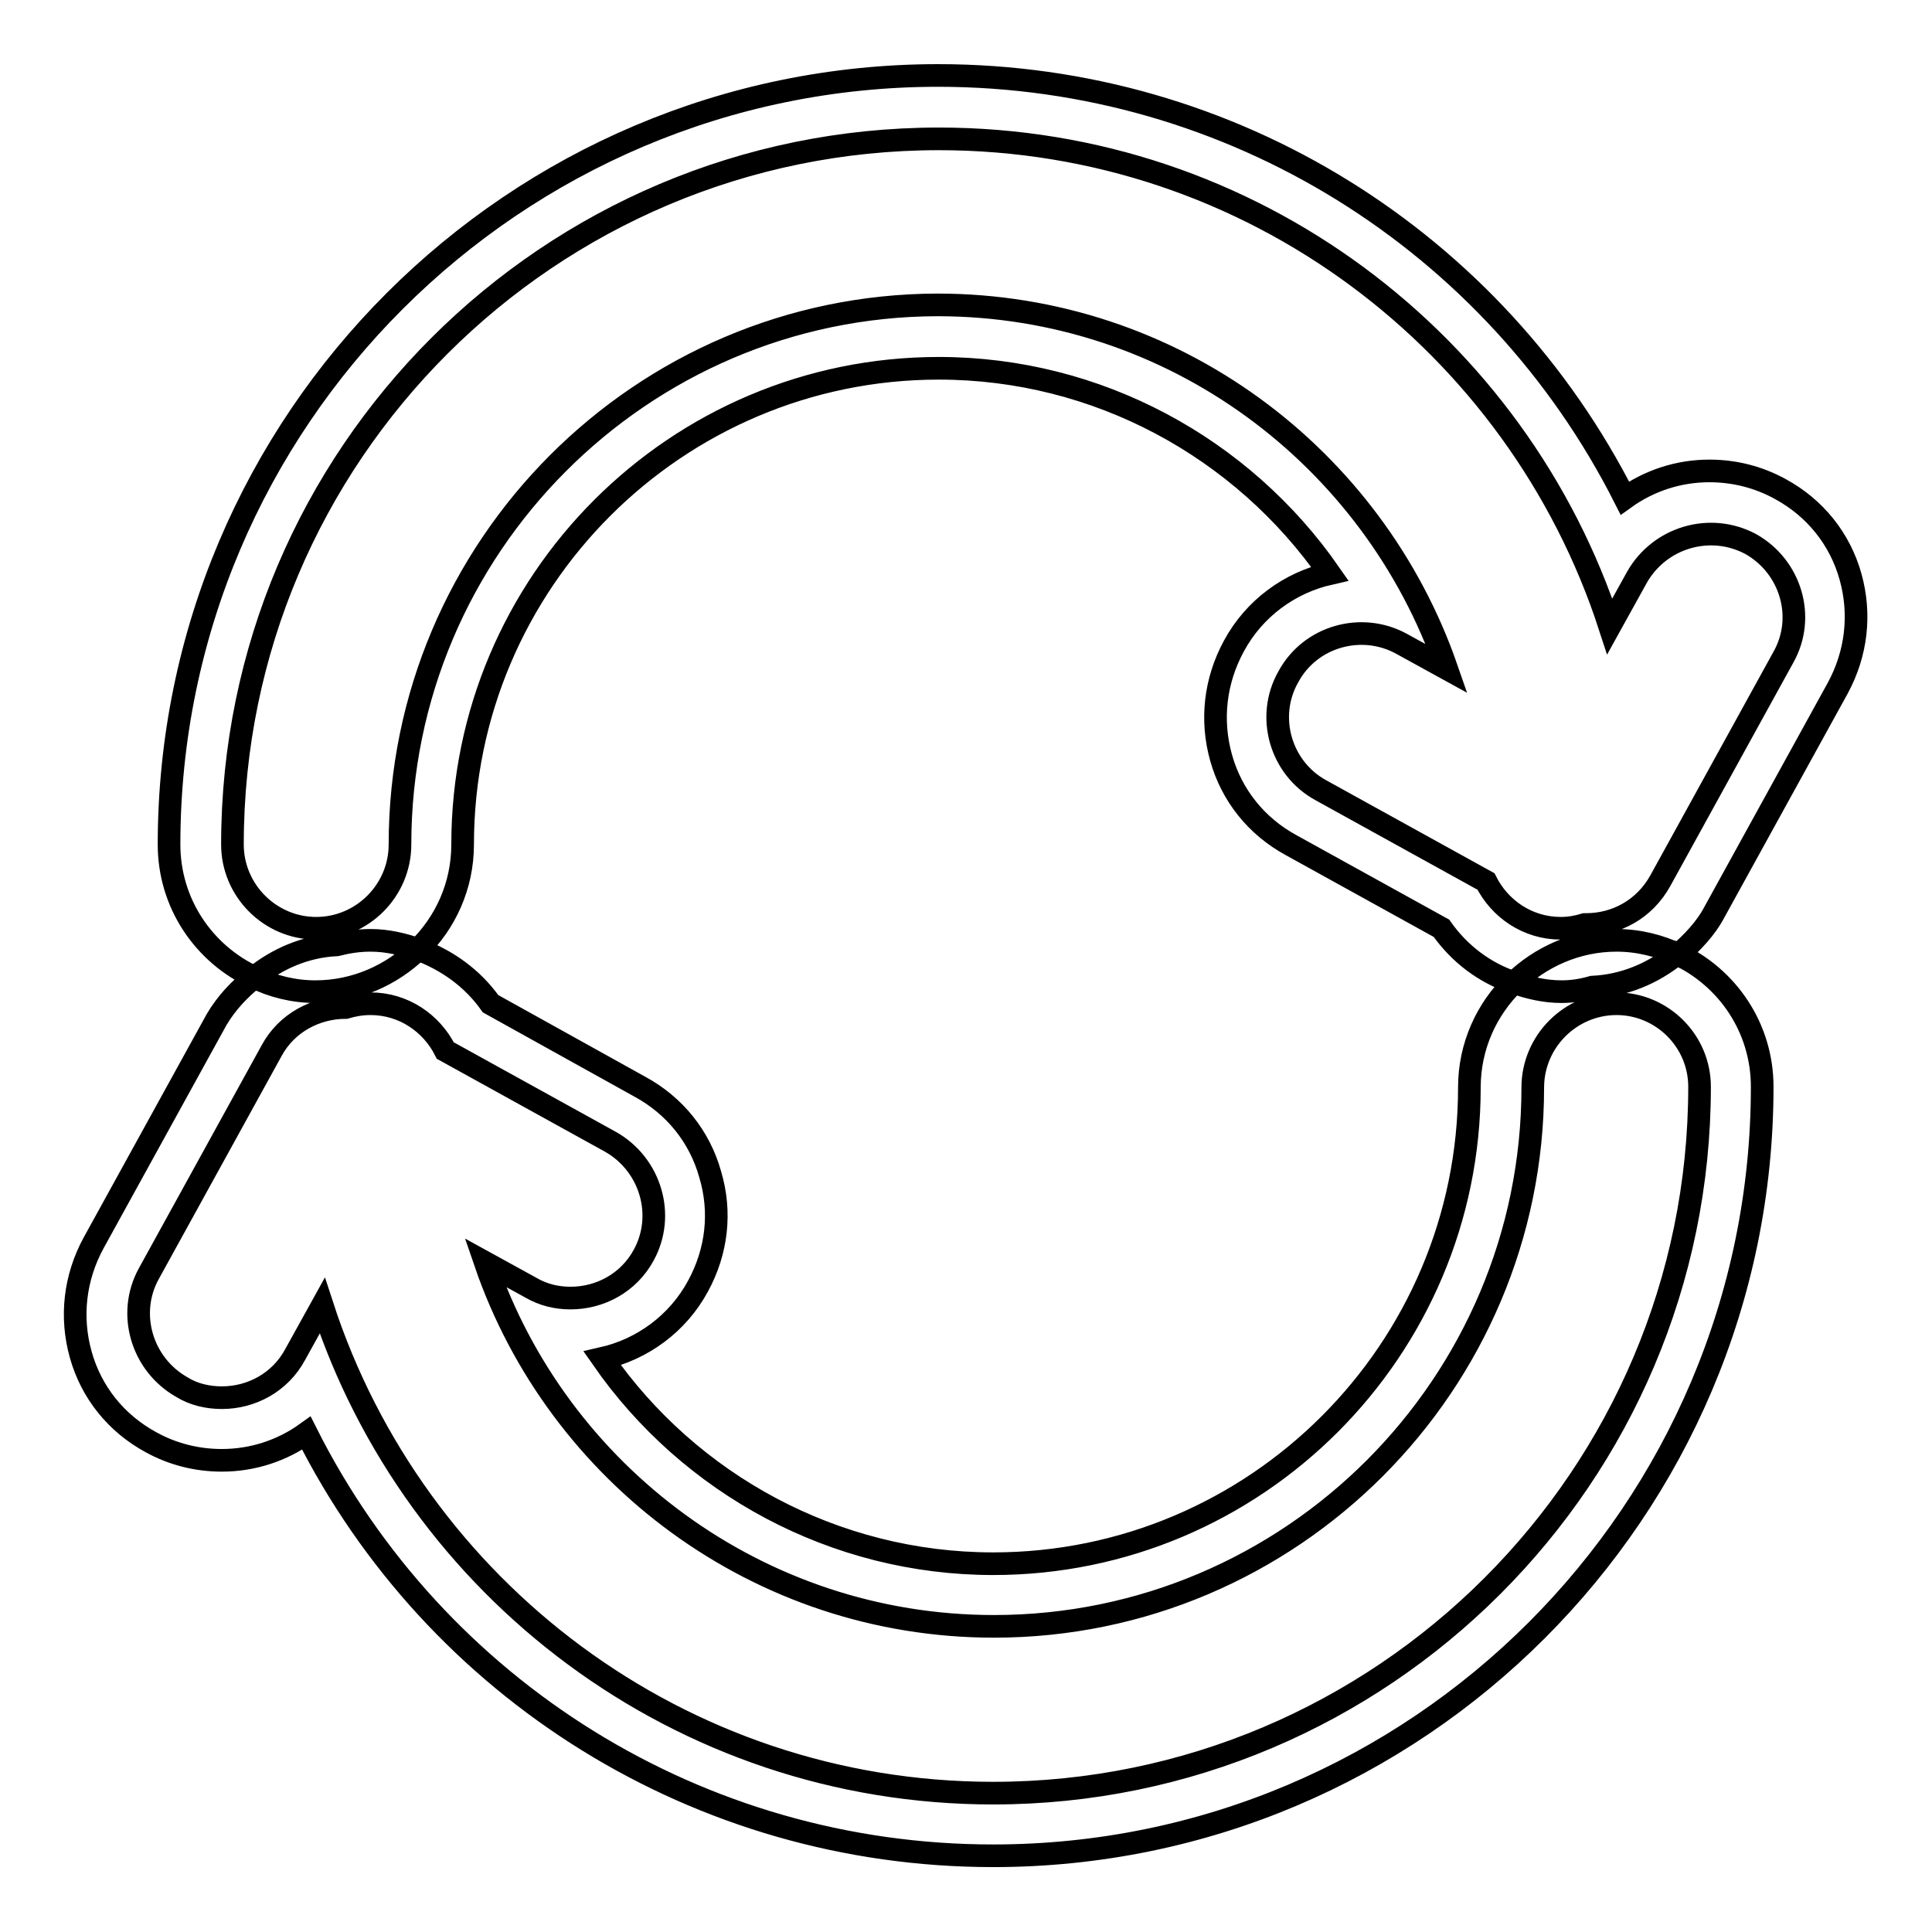
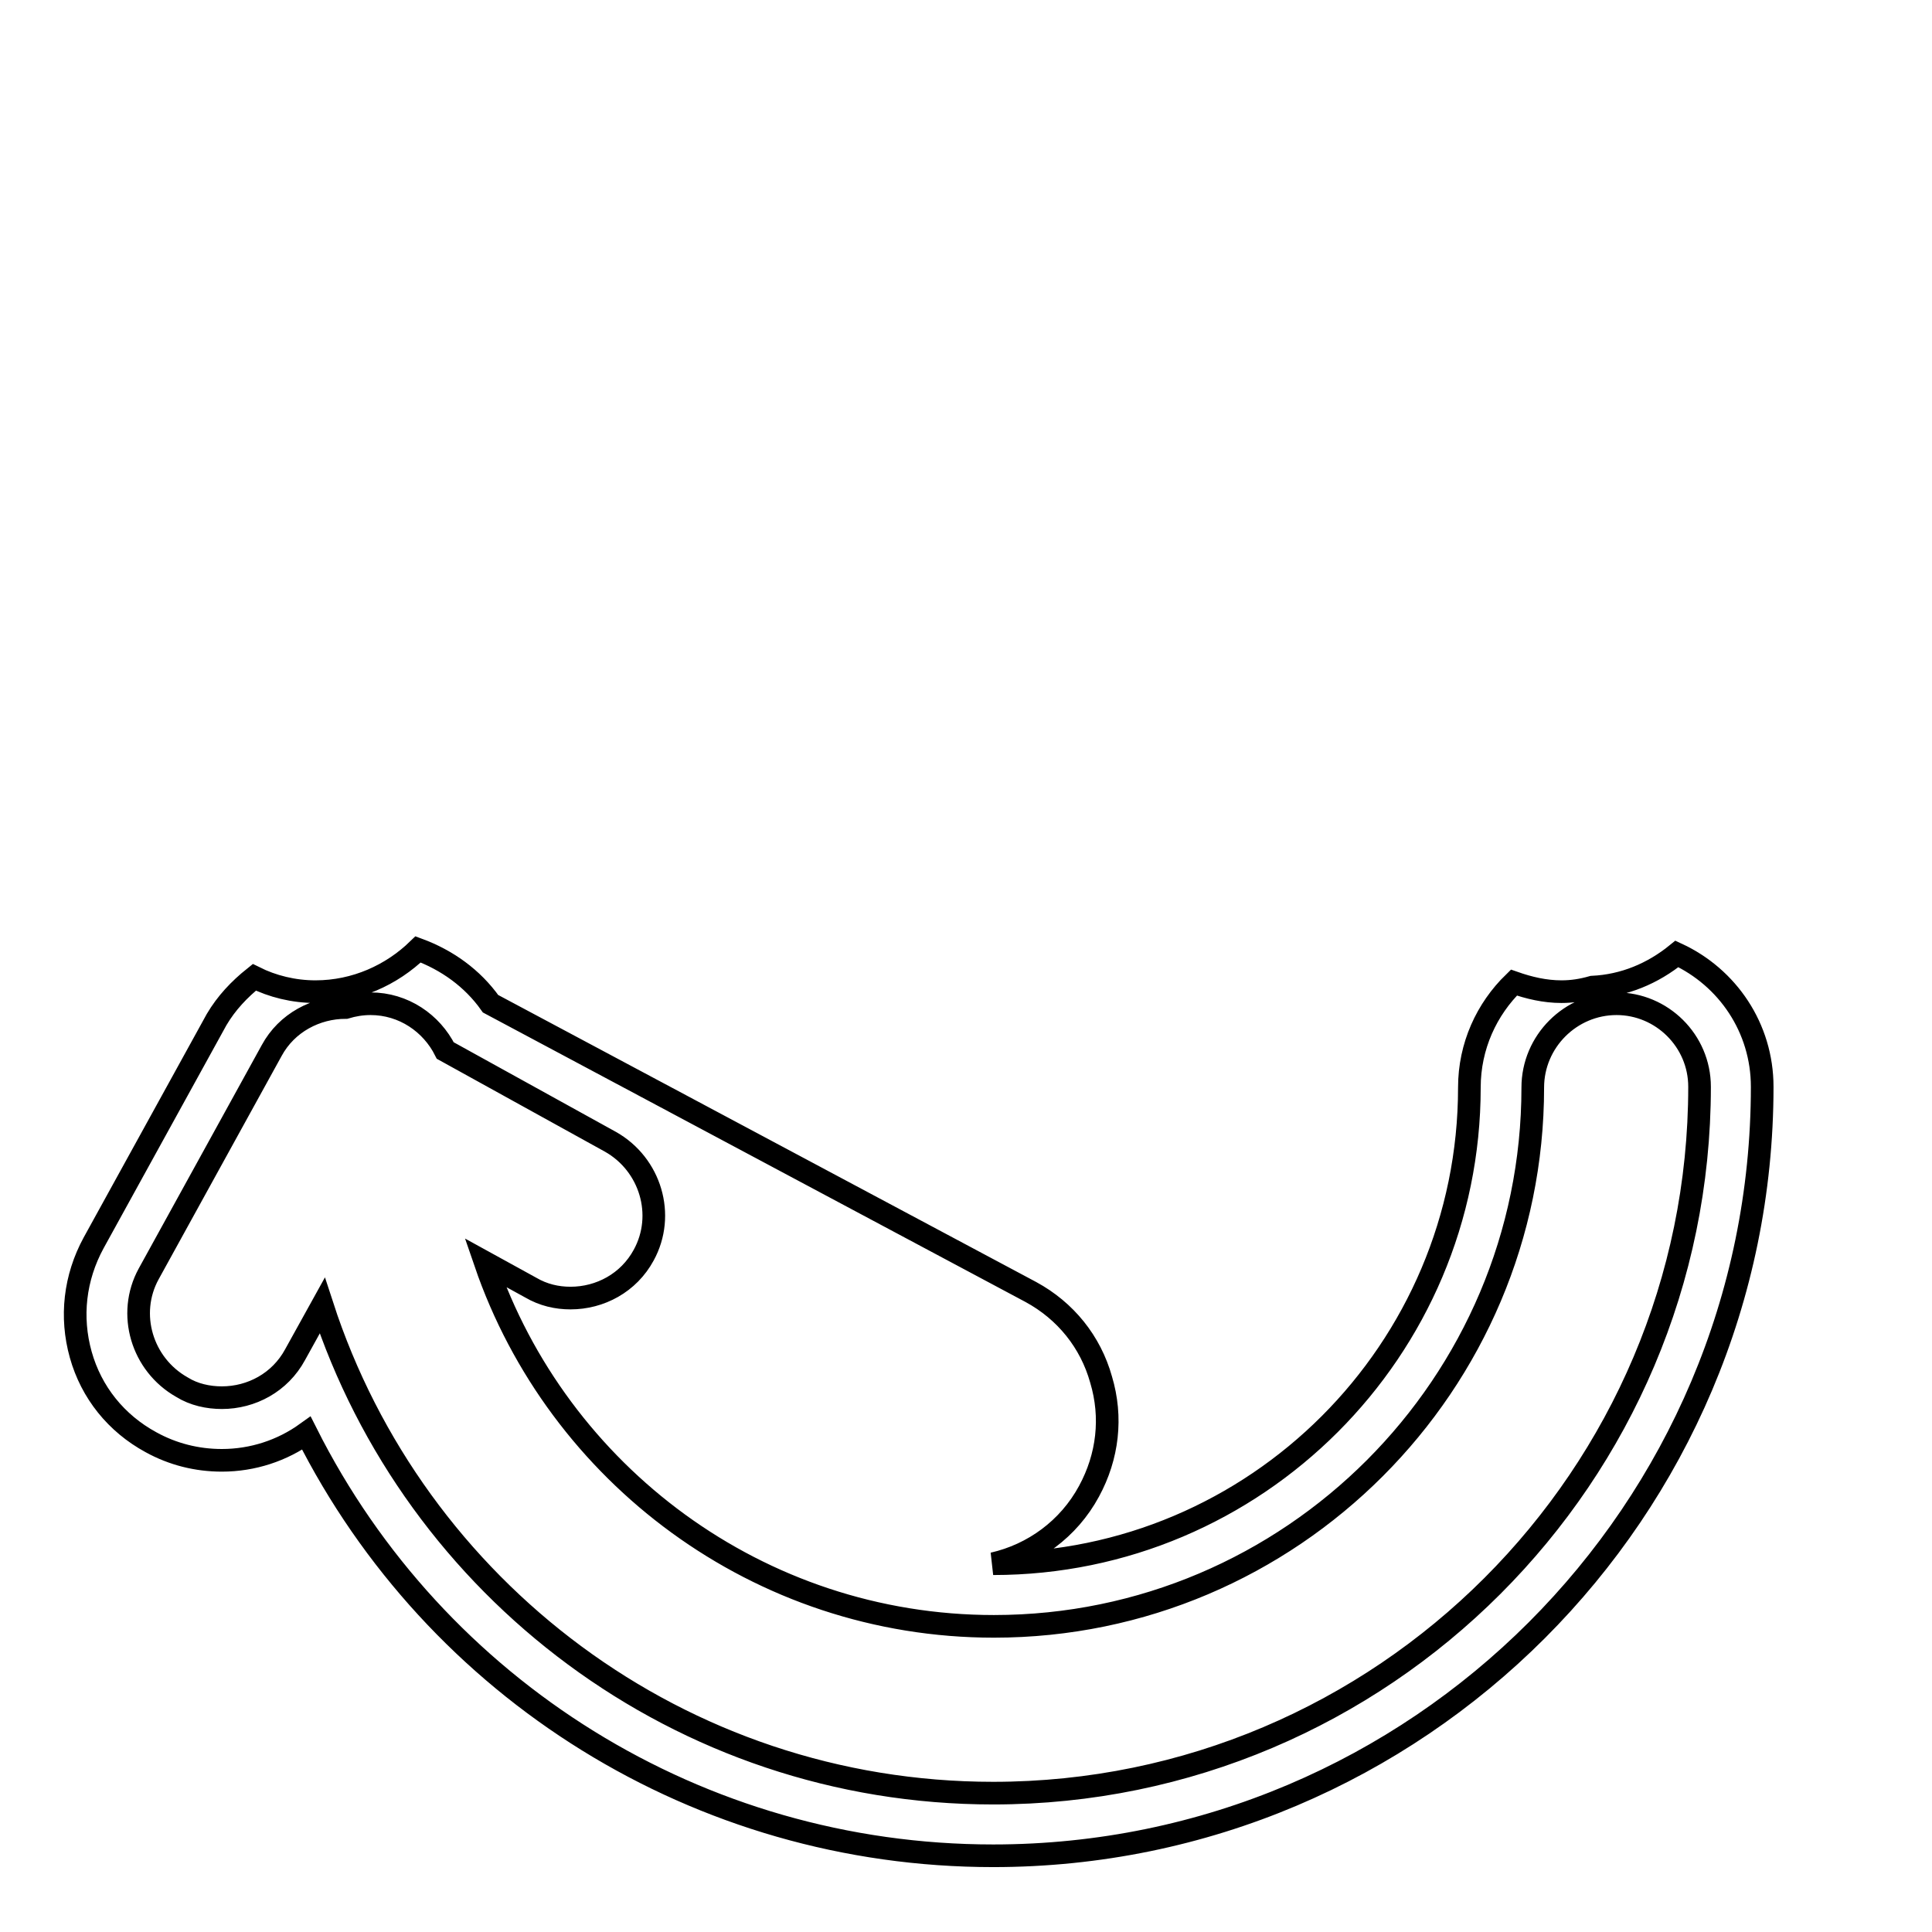
<svg xmlns="http://www.w3.org/2000/svg" version="1.1" x="0px" y="0px" viewBox="0 0 256 256" enable-background="new 0 0 256 256" xml:space="preserve">
  <g>
    <g>
      <g>
        <g>
-           <path stroke-width="3" fill-opacity="0" stroke="#000000" d="M227.2,120.8l16.3-29.6c2.5-4.6,3.1-9.8,1.7-14.8c-1.4-5-4.7-9.1-9.3-11.6c-2.9-1.6-6.1-2.4-9.4-2.4c-4.1,0-8,1.3-11.2,3.6c-17.2-34-52-56-91-56C68.2,10,22.4,55.7,22.4,111.9c0,7.8,4.6,14.5,11.3,17.6c3.1-2.5,6.8-4.1,10.9-4.3c1.6-0.4,3-0.6,4.5-0.6c2.2,0,4.3,0.5,6.3,1.2c3.6-3.5,5.9-8.4,5.9-13.9c0-34.8,28.3-63.1,63.1-63.1c21,0,40.2,10.5,51.8,27.2c-5.3,1.2-10,4.6-12.7,9.6c-2.5,4.6-3.1,9.8-1.7,14.8c1.4,5,4.7,9.1,9.3,11.6l19.9,11c2.4,3.4,5.7,5.9,9.6,7.2c3.5-3.4,8.3-5.6,13.6-5.6c2.9,0,5.7,0.7,8.2,1.9C224.2,124.9,226,123.1,227.2,120.8z M210.2,122.5c0,0-0.1,0-0.2,0c-1,0.3-2,0.5-3.2,0.5c-4.4,0-8.1-2.6-9.9-6.2l-21.9-12.1c-5.3-2.9-7.3-9.7-4.3-15c2.9-5.4,9.7-7.3,15-4.4l6,3.3c-9.7-28-36.2-48.2-67.5-48.2C85,40.5,53,72.5,53,111.9c0,6.1-5,11.1-11.1,11.1s-11.1-5-11.1-11.1c0-51.6,42-93.5,93.6-93.5c41.5,0,76.7,27.1,88.9,64.6l3.6-6.5c3-5.3,9.7-7.3,15.1-4.4c5.3,3,7.3,9.7,4.3,15l-16.3,29.6C217.9,120.5,214.1,122.5,210.2,122.5z" />
-           <path stroke-width="3" fill-opacity="0" stroke="#000000" d="M206.9,131.4c-2.2,0-4.3-0.5-6.3-1.2c-3.6,3.5-5.9,8.4-5.9,13.9c0,34.8-28.3,63.1-63.1,63.1c-21,0-40.2-10.5-51.8-27.2c5.3-1.2,10-4.6,12.7-9.6c2.5-4.6,3.1-9.8,1.6-14.8c-1.4-5-4.7-9.1-9.3-11.6L65,133c-2.4-3.4-5.8-5.8-9.6-7.2c-3.5,3.4-8.3,5.6-13.6,5.6c-2.9,0-5.7-0.7-8.1-1.9c-2,1.6-3.7,3.4-5,5.6l-16.3,29.6c-2.5,4.6-3.1,9.8-1.7,14.8c1.4,5,4.7,9.1,9.3,11.6c2.9,1.6,6.1,2.4,9.4,2.4c4.1,0,8-1.3,11.2-3.6c17.1,34,52,56,91,56c56.2,0,101.9-45.7,101.9-101.9c0-7.8-4.6-14.5-11.3-17.6c-3.2,2.6-7,4.2-11.2,4.4C209.6,131.2,208.3,131.4,206.9,131.4z M225.2,144c0,51.6-42,93.6-93.6,93.6c-41.5,0-76.7-27.1-88.9-64.6l-3.6,6.5c-2,3.7-5.8,5.7-9.7,5.7c-1.8,0-3.7-0.4-5.3-1.4c-5.3-3-7.3-9.7-4.4-15l16.3-29.6c2-3.7,5.9-5.7,9.8-5.7c1-0.3,2.1-0.5,3.3-0.5c4.4,0,8.1,2.6,9.9,6.2l21.9,12.1c5.3,3,7.3,9.7,4.4,15c-2,3.7-5.8,5.7-9.7,5.7c-1.8,0-3.6-0.4-5.3-1.4l-6-3.3c9.6,28,36.2,48.2,67.4,48.2c39.4,0,71.4-32.1,71.4-71.4c0-6.1,5-11.1,11.1-11.1C220.2,133,225.2,137.9,225.2,144z" />
+           <path stroke-width="3" fill-opacity="0" stroke="#000000" d="M206.9,131.4c-2.2,0-4.3-0.5-6.3-1.2c-3.6,3.5-5.9,8.4-5.9,13.9c0,34.8-28.3,63.1-63.1,63.1c5.3-1.2,10-4.6,12.7-9.6c2.5-4.6,3.1-9.8,1.6-14.8c-1.4-5-4.7-9.1-9.3-11.6L65,133c-2.4-3.4-5.8-5.8-9.6-7.2c-3.5,3.4-8.3,5.6-13.6,5.6c-2.9,0-5.7-0.7-8.1-1.9c-2,1.6-3.7,3.4-5,5.6l-16.3,29.6c-2.5,4.6-3.1,9.8-1.7,14.8c1.4,5,4.7,9.1,9.3,11.6c2.9,1.6,6.1,2.4,9.4,2.4c4.1,0,8-1.3,11.2-3.6c17.1,34,52,56,91,56c56.2,0,101.9-45.7,101.9-101.9c0-7.8-4.6-14.5-11.3-17.6c-3.2,2.6-7,4.2-11.2,4.4C209.6,131.2,208.3,131.4,206.9,131.4z M225.2,144c0,51.6-42,93.6-93.6,93.6c-41.5,0-76.7-27.1-88.9-64.6l-3.6,6.5c-2,3.7-5.8,5.7-9.7,5.7c-1.8,0-3.7-0.4-5.3-1.4c-5.3-3-7.3-9.7-4.4-15l16.3-29.6c2-3.7,5.9-5.7,9.8-5.7c1-0.3,2.1-0.5,3.3-0.5c4.4,0,8.1,2.6,9.9,6.2l21.9,12.1c5.3,3,7.3,9.7,4.4,15c-2,3.7-5.8,5.7-9.7,5.7c-1.8,0-3.6-0.4-5.3-1.4l-6-3.3c9.6,28,36.2,48.2,67.4,48.2c39.4,0,71.4-32.1,71.4-71.4c0-6.1,5-11.1,11.1-11.1C220.2,133,225.2,137.9,225.2,144z" />
        </g>
      </g>
      <g />
      <g />
      <g />
      <g />
      <g />
      <g />
      <g />
      <g />
      <g />
      <g />
      <g />
      <g />
      <g />
      <g />
      <g />
    </g>
  </g>
</svg>